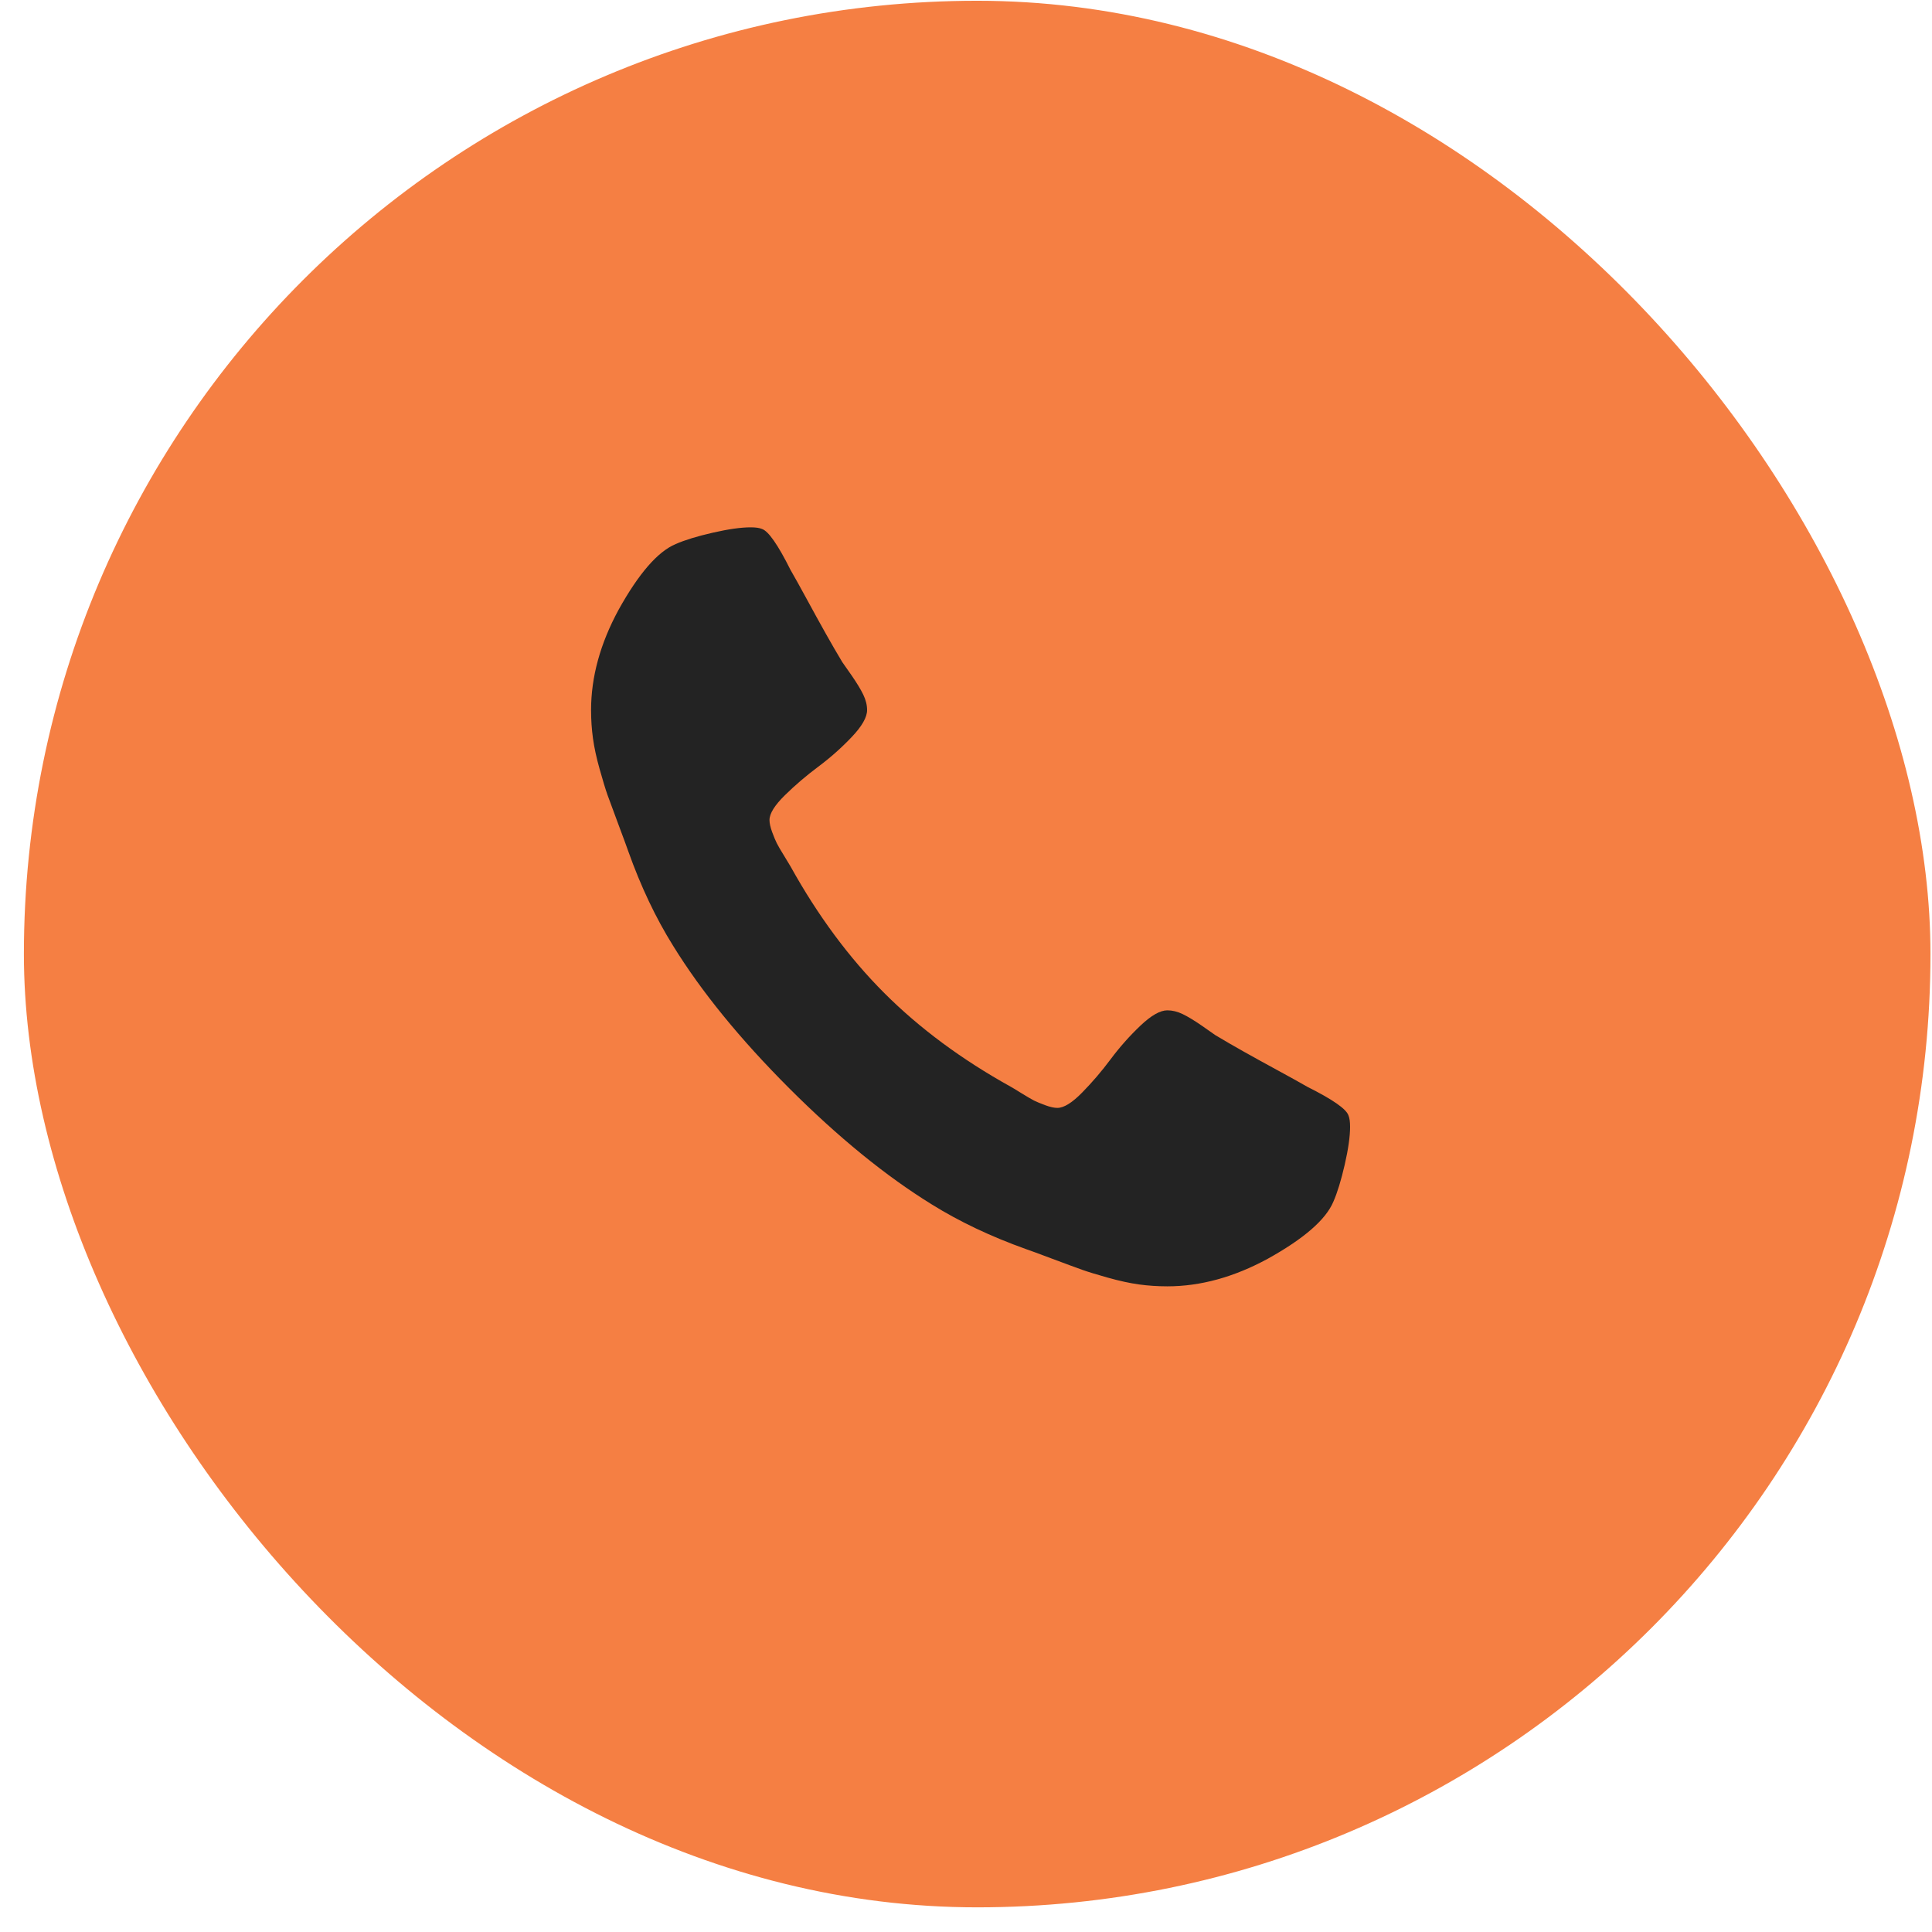
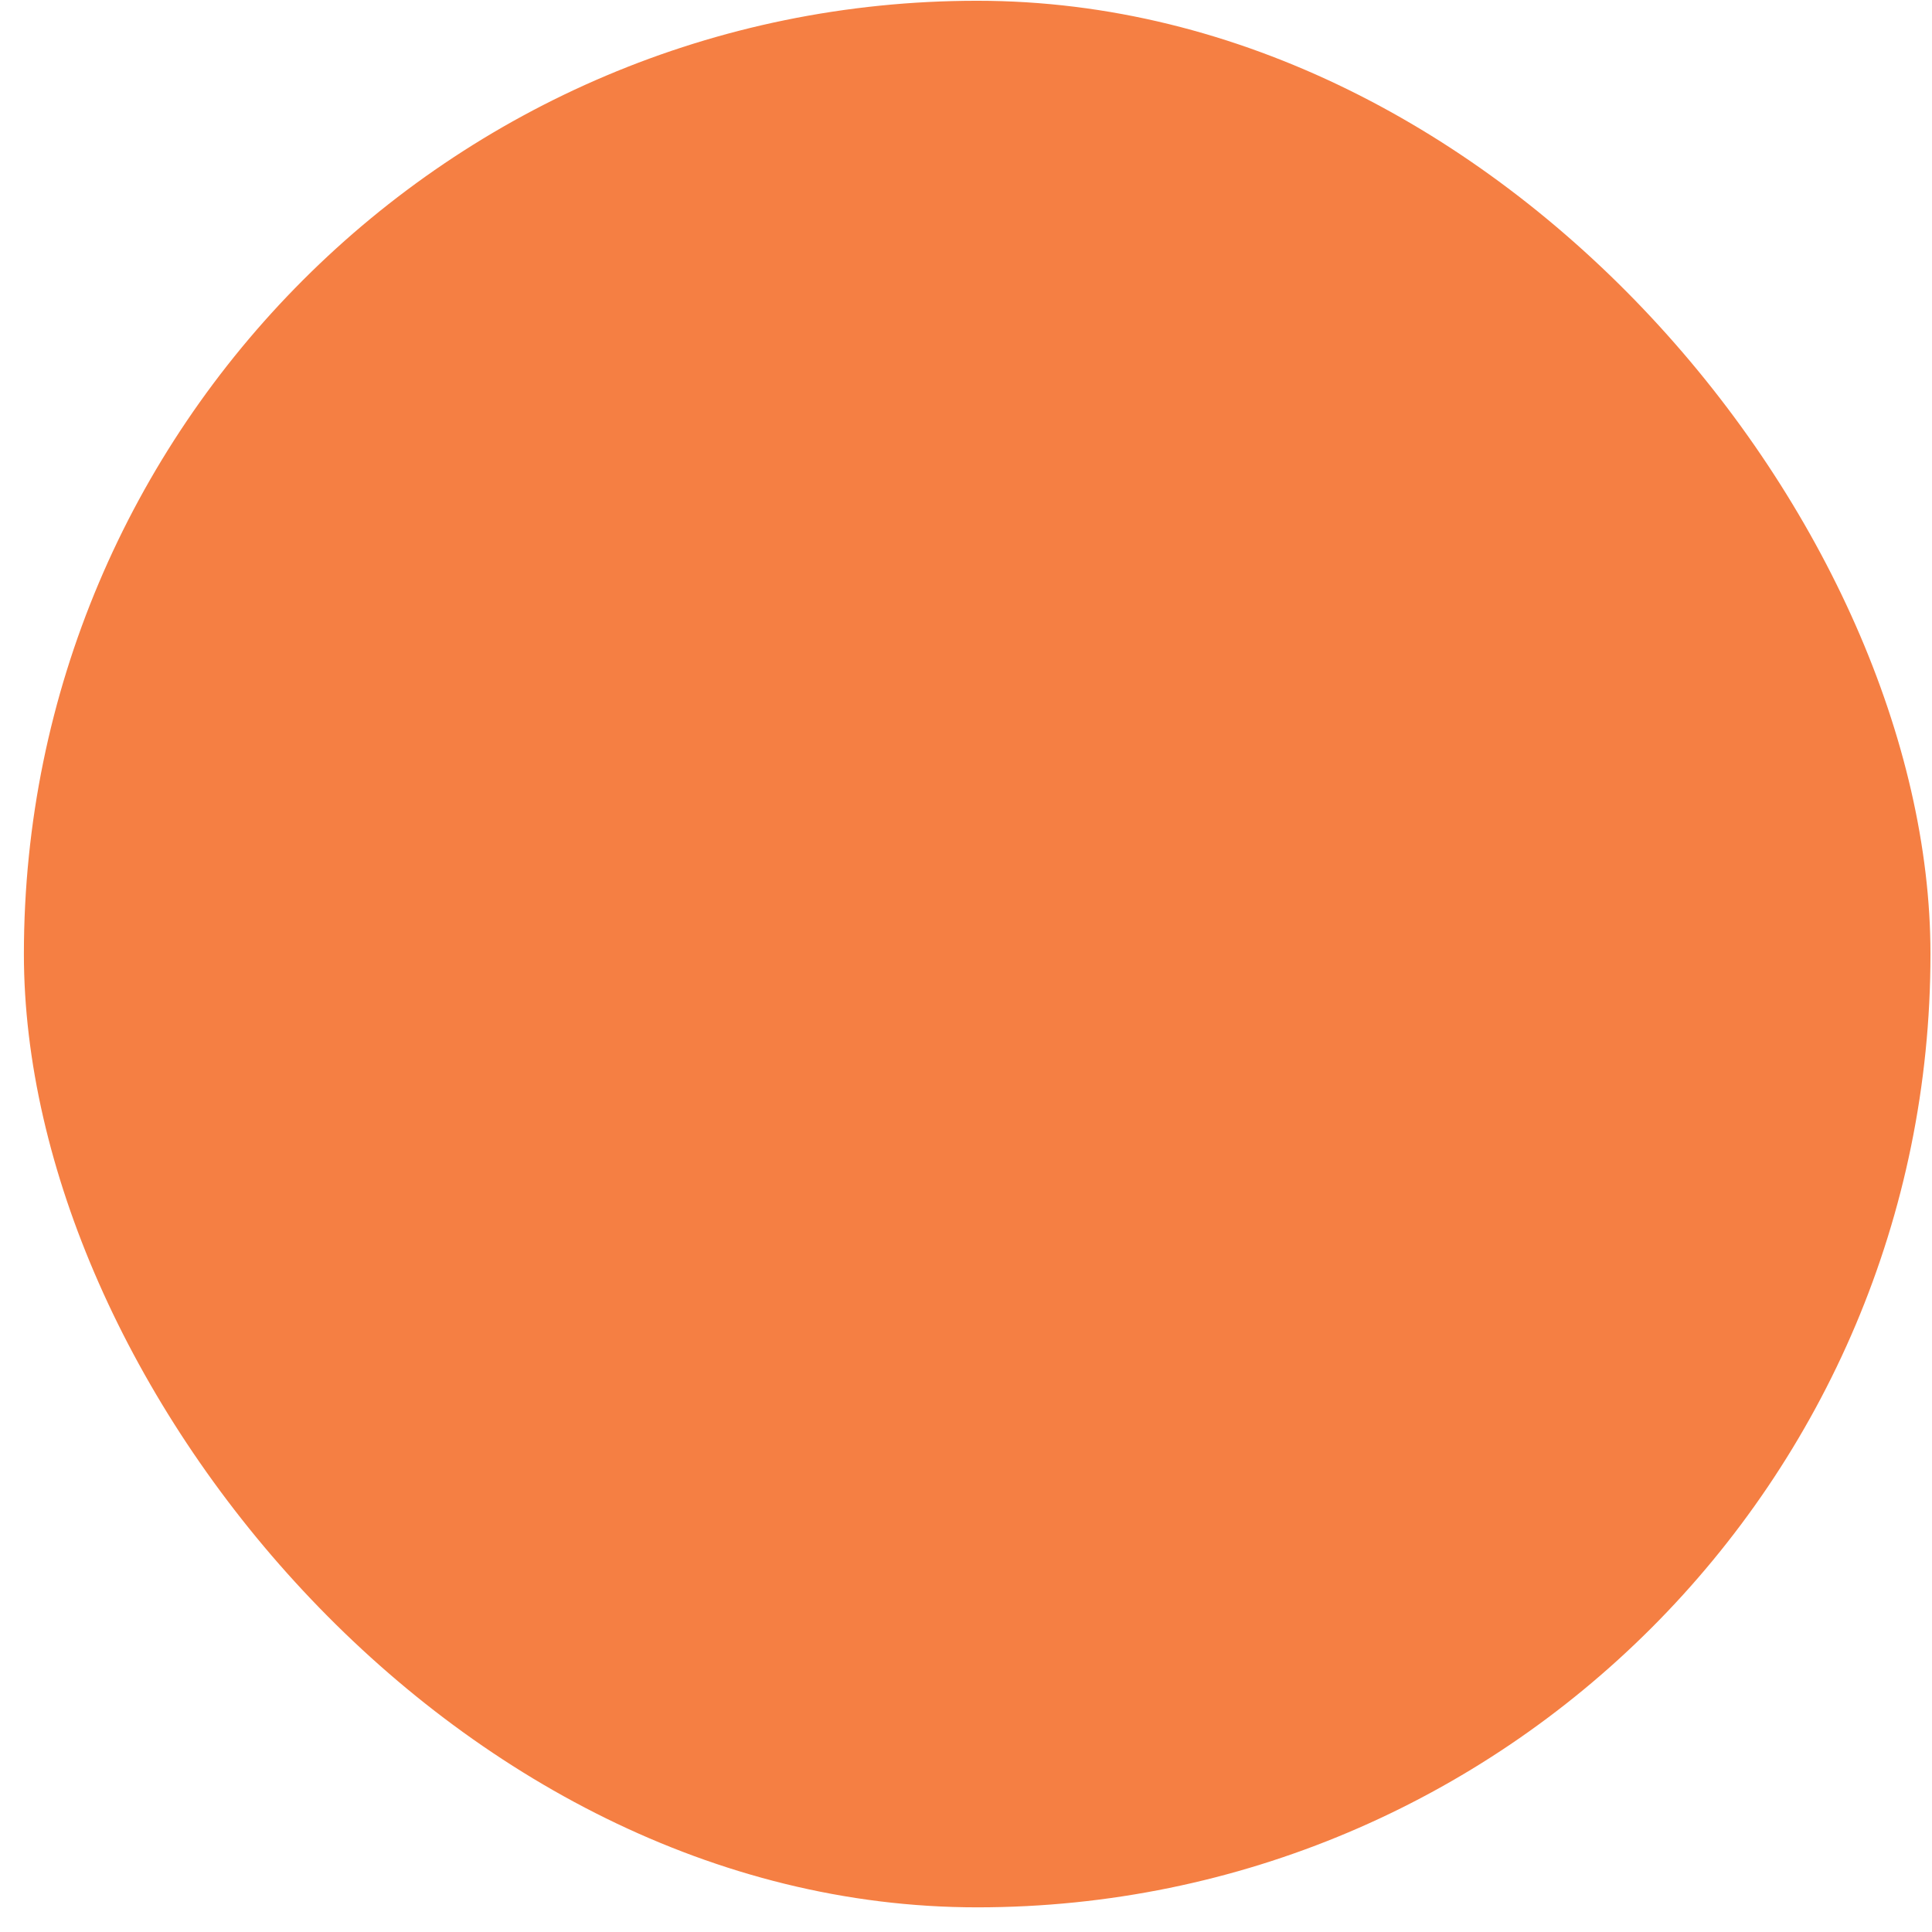
<svg xmlns="http://www.w3.org/2000/svg" width="76" height="76" viewBox="0 0 76 76" fill="none">
  <rect x="0.94" y="0.03" width="75" height="75" rx="37.5" fill="#F57F43" />
  <g clip-path="url(#clip0_3_311)">
-     <path d="M53.109 44.324C53.109 44.706 53.038 45.204 52.897 45.819C52.755 46.434 52.607 46.918 52.451 47.272C52.154 47.979 51.292 48.728 49.864 49.52C48.535 50.241 47.221 50.601 45.92 50.601C45.538 50.601 45.167 50.576 44.807 50.527C44.446 50.477 44.04 50.389 43.587 50.262C43.135 50.135 42.799 50.032 42.58 49.954C42.361 49.877 41.969 49.732 41.403 49.52C40.838 49.307 40.491 49.18 40.364 49.138C38.979 48.643 37.742 48.056 36.653 47.378C34.844 46.261 32.974 44.738 31.044 42.808C29.115 40.878 27.591 39.009 26.475 37.199C25.796 36.111 25.209 34.874 24.715 33.488C24.672 33.361 24.545 33.015 24.333 32.449C24.121 31.884 23.976 31.491 23.898 31.272C23.82 31.053 23.718 30.718 23.591 30.265C23.463 29.813 23.375 29.406 23.326 29.046C23.276 28.685 23.251 28.314 23.251 27.933C23.251 26.632 23.612 25.317 24.333 23.988C25.125 22.561 25.874 21.698 26.581 21.401C26.934 21.246 27.418 21.097 28.033 20.956C28.648 20.815 29.146 20.744 29.528 20.744C29.726 20.744 29.875 20.765 29.974 20.808C30.228 20.892 30.603 21.43 31.097 22.419C31.253 22.688 31.465 23.07 31.734 23.564C32.002 24.059 32.25 24.508 32.476 24.911C32.702 25.314 32.921 25.692 33.133 26.045C33.175 26.102 33.299 26.279 33.504 26.575C33.709 26.872 33.861 27.123 33.96 27.328C34.059 27.533 34.109 27.735 34.109 27.933C34.109 28.215 33.907 28.569 33.504 28.993C33.101 29.417 32.663 29.806 32.19 30.159C31.716 30.512 31.278 30.887 30.875 31.283C30.472 31.679 30.27 32.004 30.27 32.258C30.27 32.386 30.306 32.545 30.376 32.736C30.447 32.926 30.507 33.071 30.557 33.17C30.606 33.269 30.705 33.439 30.854 33.679C31.002 33.919 31.083 34.054 31.097 34.082C32.172 36.019 33.402 37.68 34.787 39.065C36.173 40.451 37.834 41.681 39.77 42.755C39.799 42.769 39.933 42.85 40.173 42.999C40.414 43.147 40.583 43.246 40.682 43.296C40.781 43.345 40.926 43.405 41.117 43.476C41.308 43.547 41.467 43.582 41.594 43.582C41.849 43.582 42.174 43.381 42.569 42.978C42.965 42.575 43.34 42.137 43.693 41.663C44.047 41.189 44.436 40.751 44.86 40.348C45.284 39.945 45.637 39.744 45.92 39.744C46.118 39.744 46.319 39.793 46.524 39.892C46.729 39.991 46.98 40.143 47.277 40.348C47.574 40.553 47.751 40.677 47.807 40.719C48.161 40.931 48.539 41.151 48.942 41.377C49.345 41.603 49.794 41.85 50.288 42.119C50.783 42.388 51.165 42.6 51.433 42.755C52.423 43.25 52.96 43.624 53.045 43.879C53.087 43.978 53.109 44.126 53.109 44.324Z" fill="#232323" />
-   </g>
+     </g>
  <defs>
    <clipPath id="clip0_3_311">
-       <rect width="30.36" height="38" fill="white" transform="matrix(1 0 0 -1 23.25 56.03)" />
-     </clipPath>
+       </clipPath>
  </defs>
</svg>